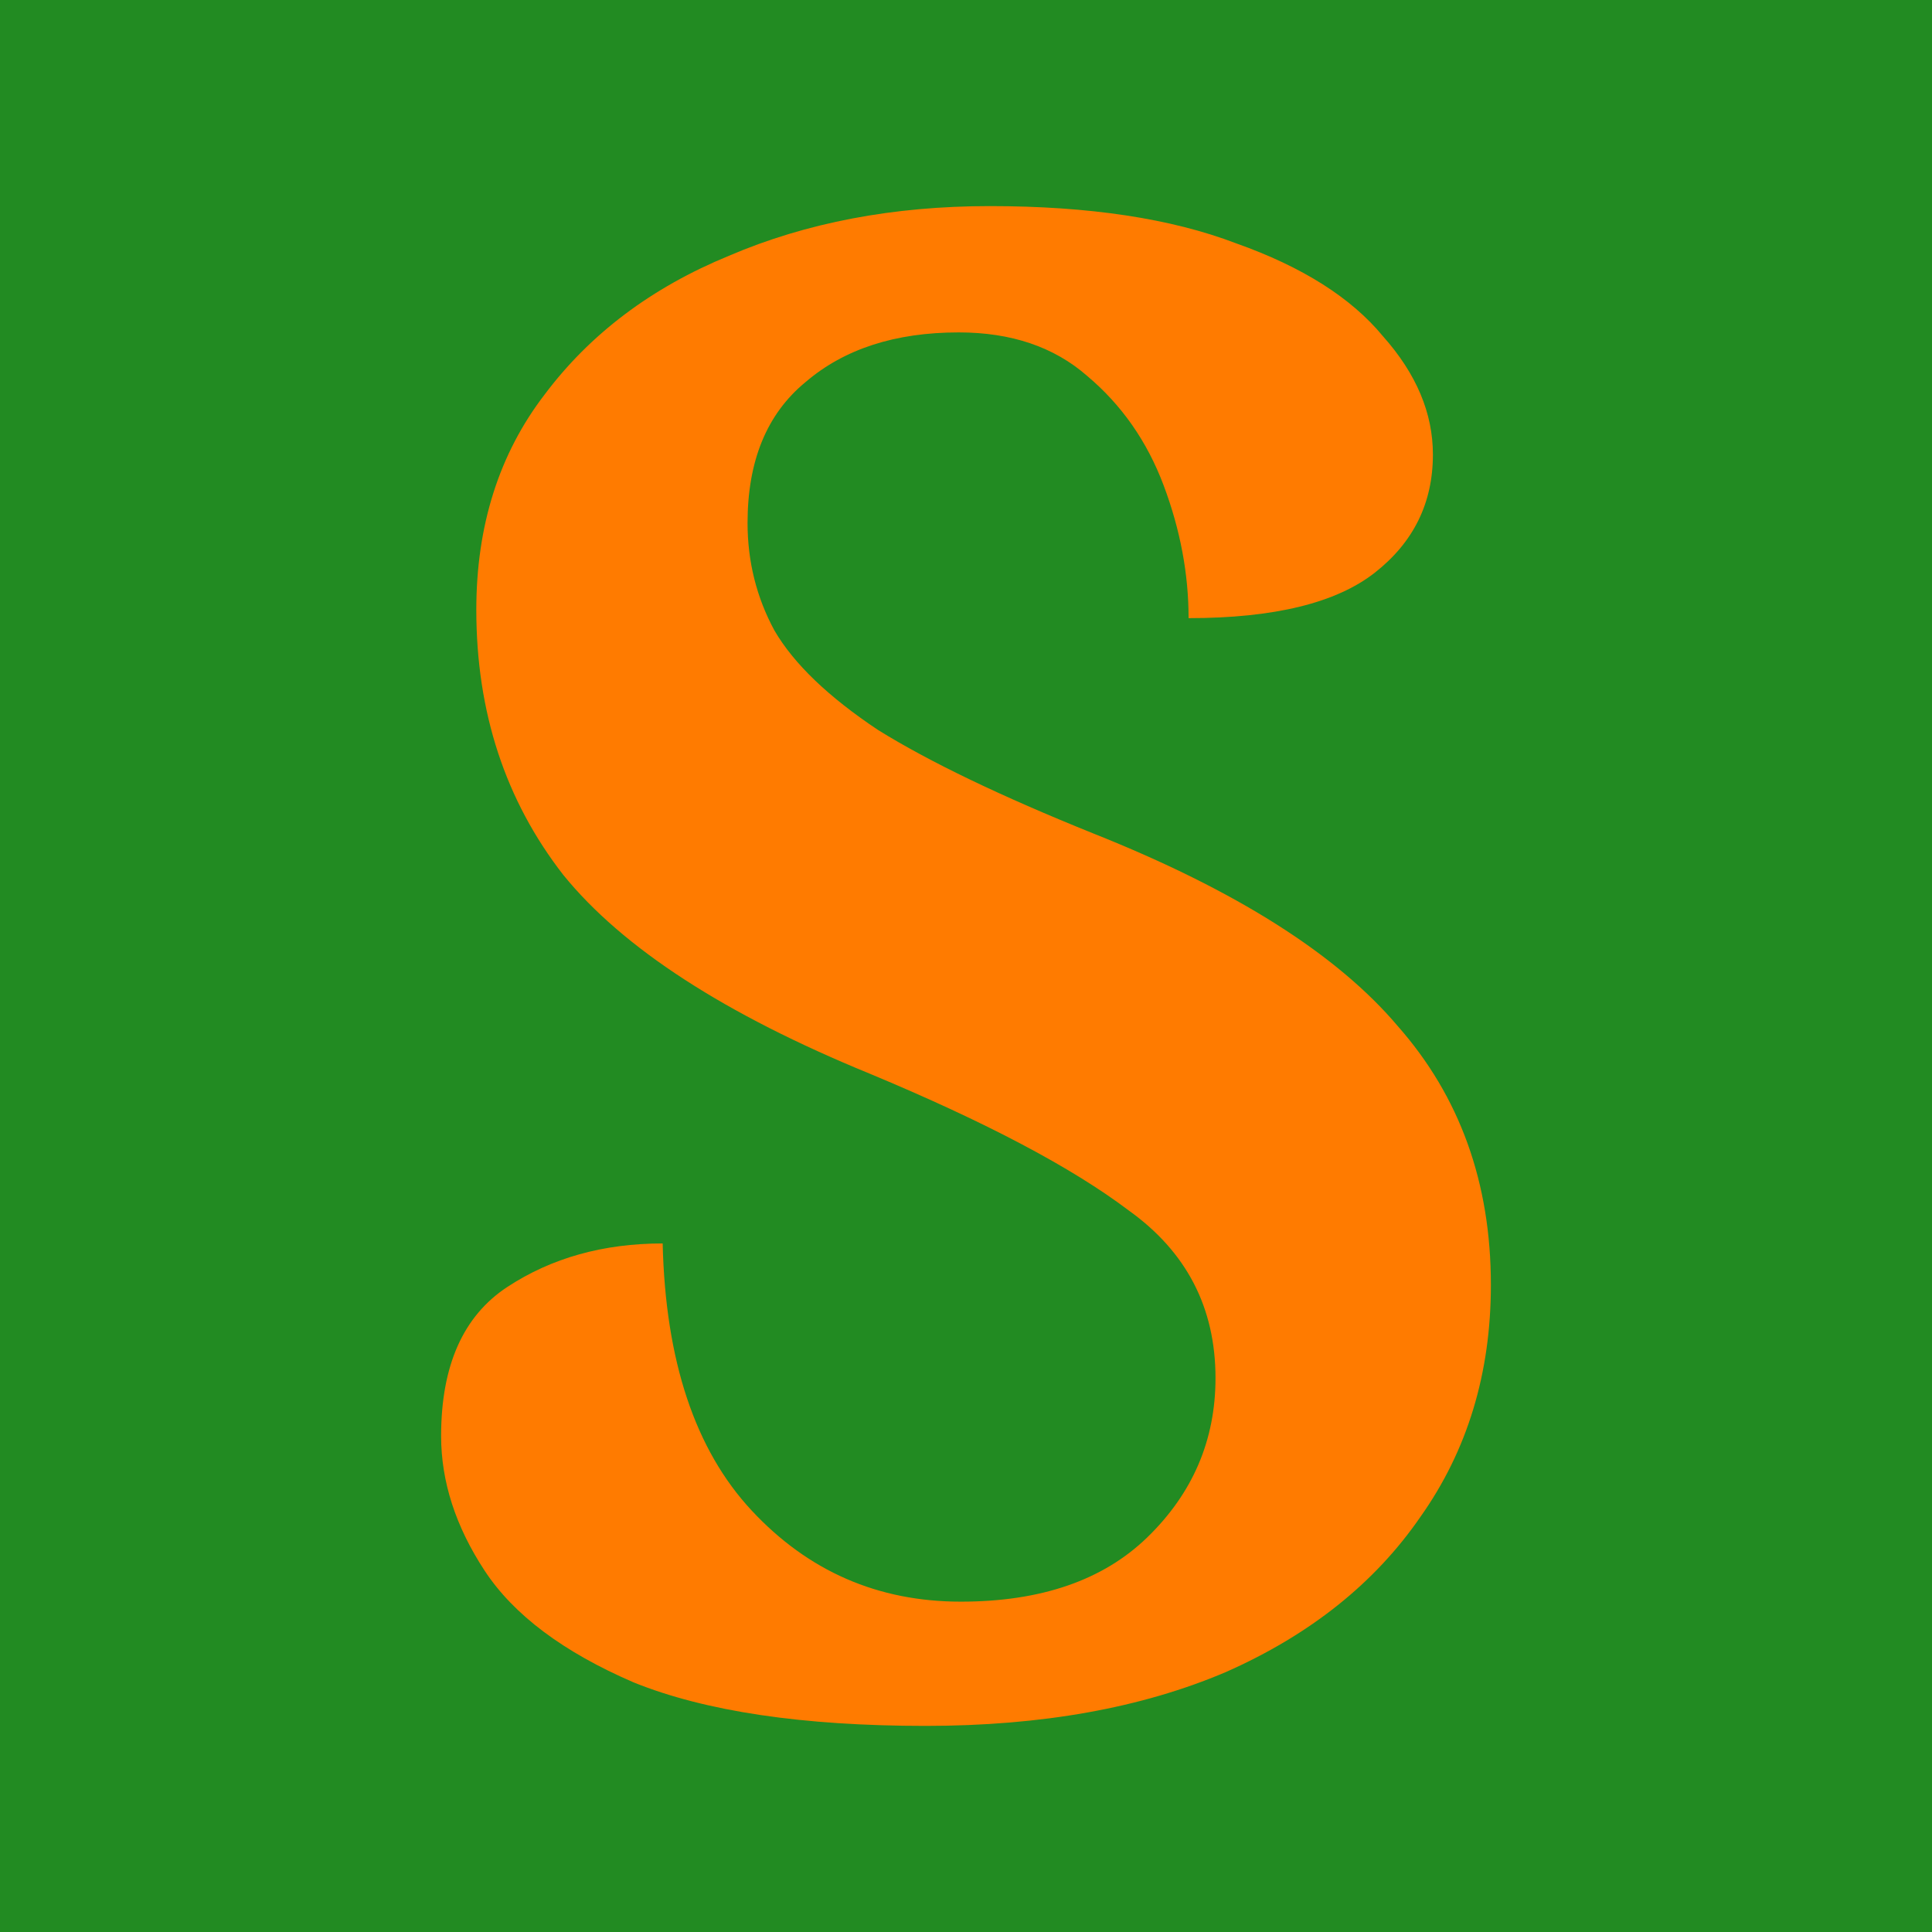
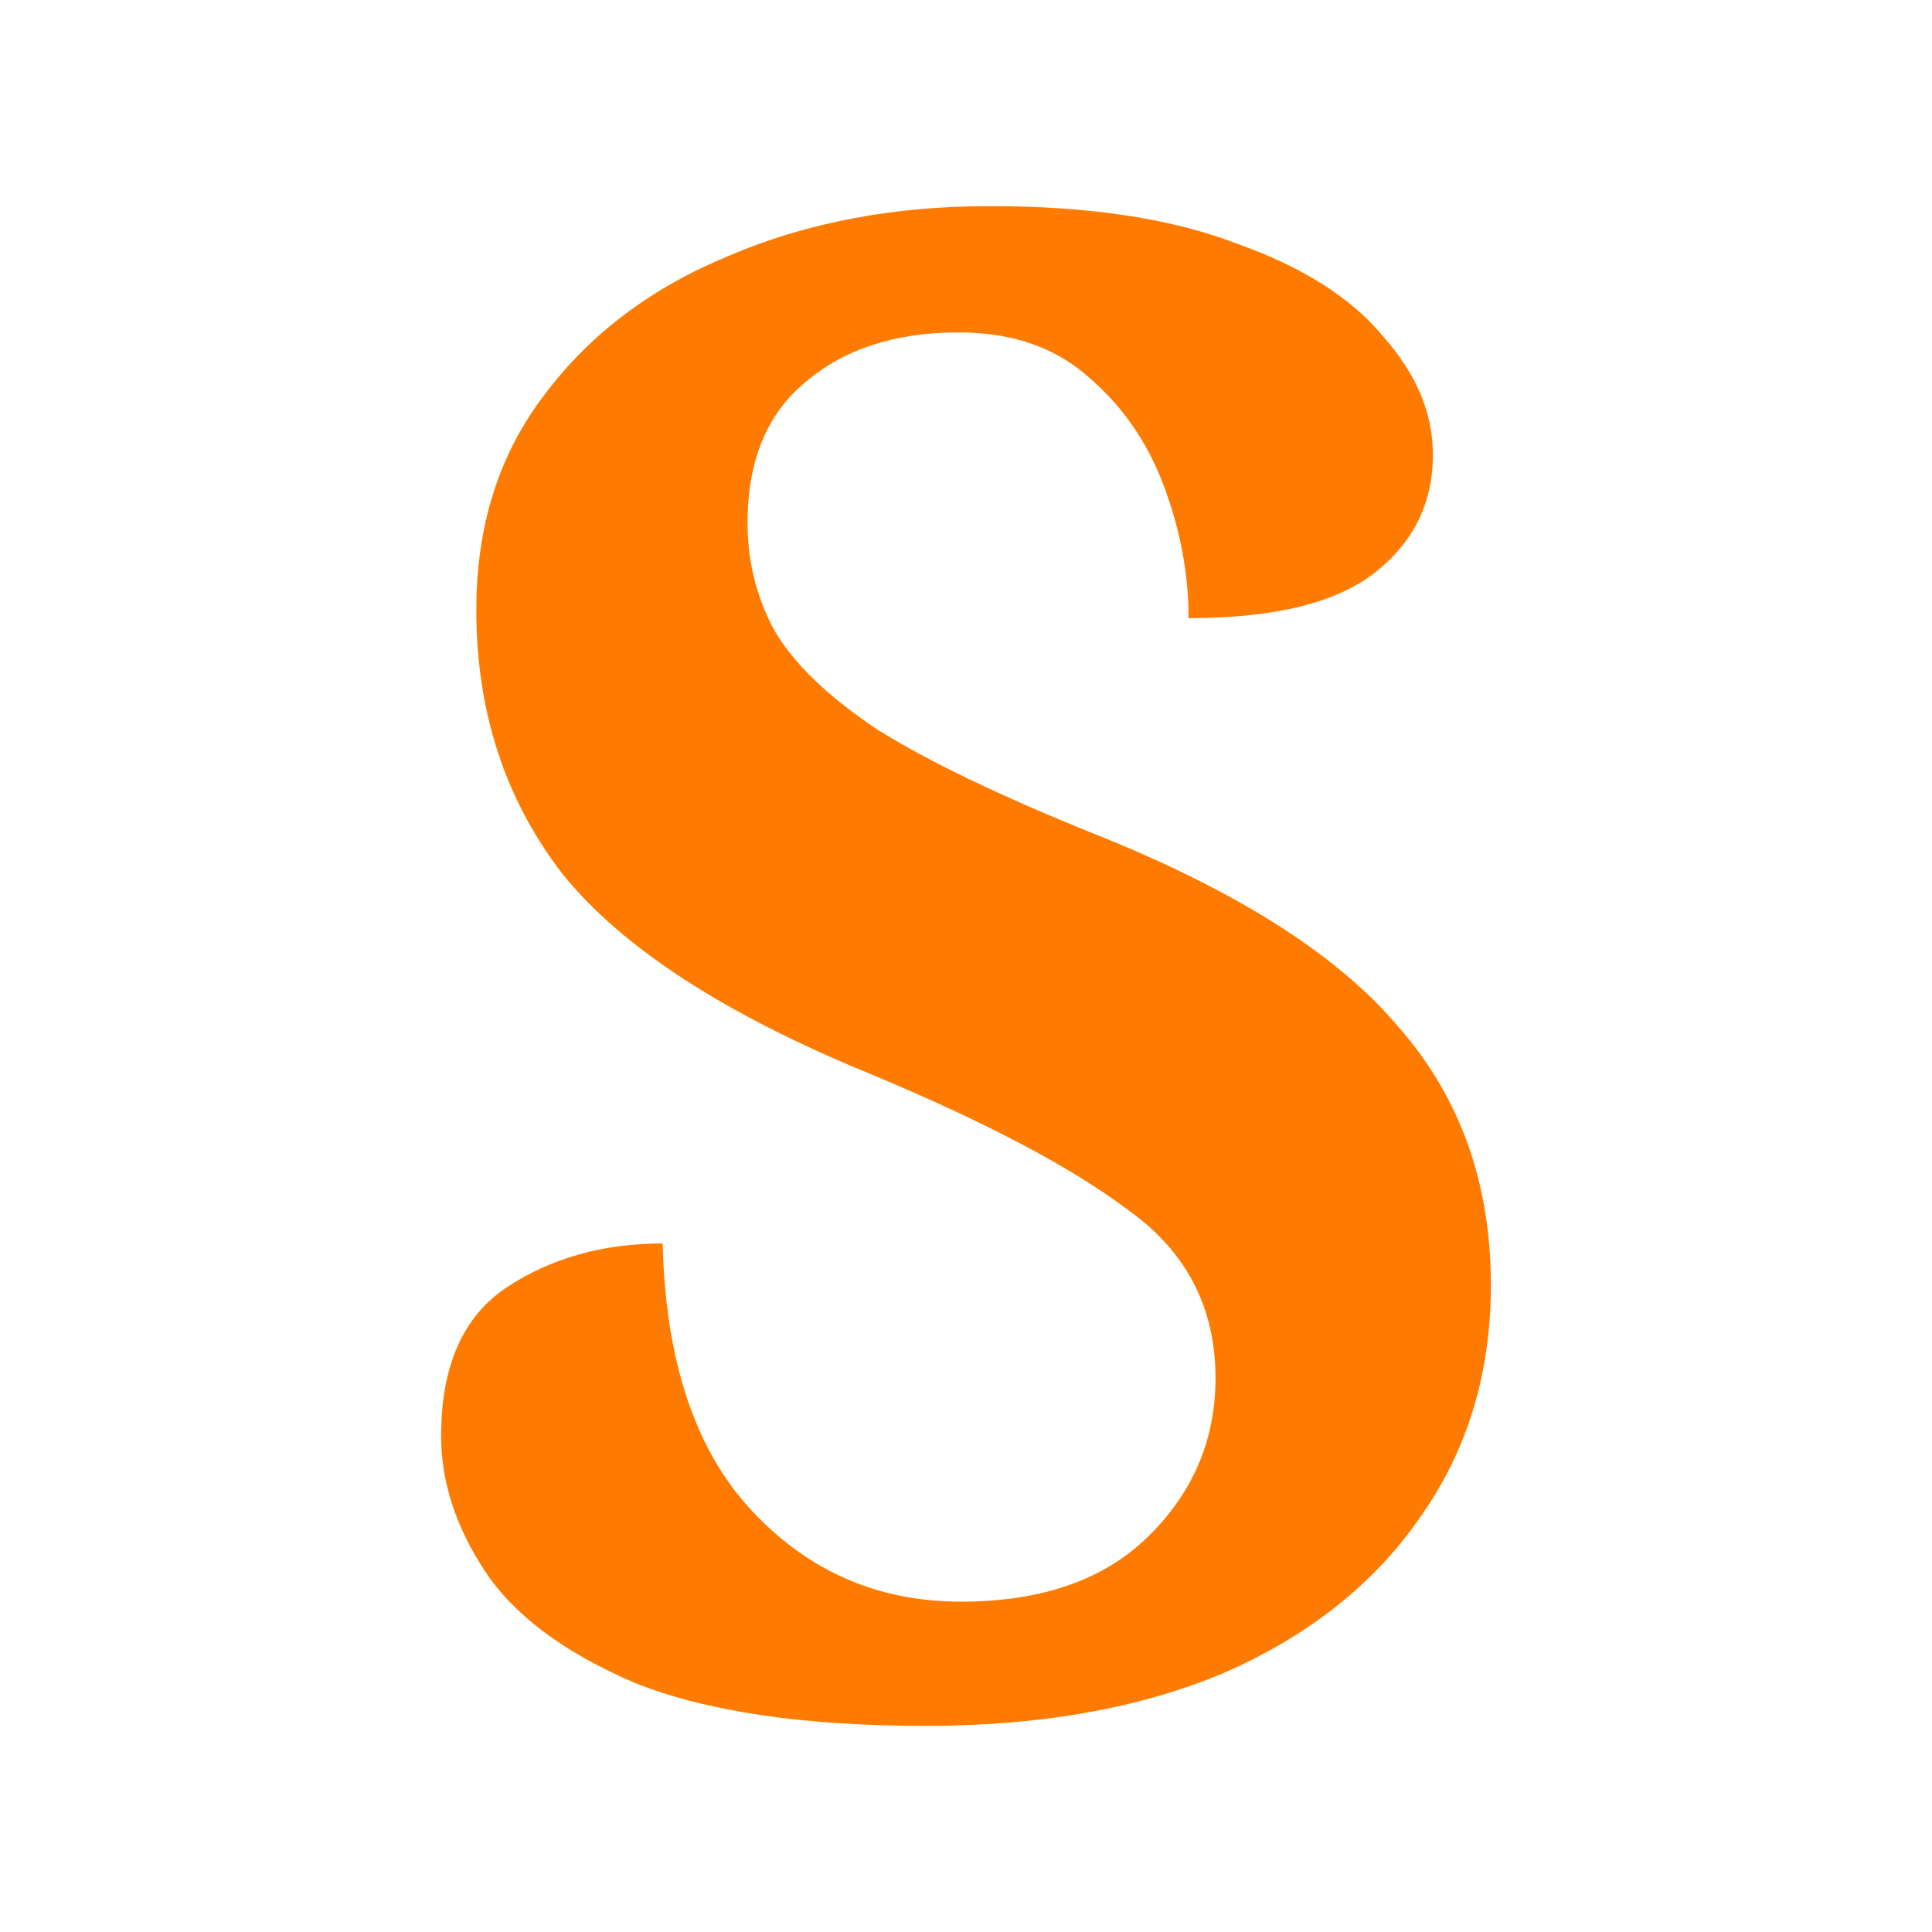
<svg xmlns="http://www.w3.org/2000/svg" width="512" height="512" viewBox="0 0 512 512" version="1.1" id="sunford-favicon">
  <g id="layer1">
-     <rect style="display:inline;fill:#228b22;fill-opacity:1;stroke-width:0.99" id="background" width="512" height="512" x="0" y="0" />
    <path style="font-weight:bold;font-size:548.72px;font-family:'Noto Serif';fill:#ff7b00;stroke-width:17.148" d="m 245.3,457.38 q -48.836,0 -77.37,-11.523 -27.985,-12.072 -39.508,-29.631 -11.523,-17.559 -11.523,-35.667 0,-27.985 17.559,-39.508 17.559,-11.523 41.154,-11.523 1.097,46.641 23.595,70.785 22.498,24.144 55.421,24.144 31.826,0 49.385,-17.01 18.108,-17.559 18.108,-42.251 0,-27.985 -23.046,-44.446 -22.498,-17.01 -68.59,-36.216 -57.616,-23.595 -81.211,-52.677 -23.046,-29.631 -23.046,-70.236 0,-33.472 18.108,-57.067 18.108,-24.144 48.836,-36.764 30.728,-13.169 69.139,-13.169 39.508,0 65.298,9.877 26.339,9.328 38.959,24.692 13.169,14.815 13.169,31.277 0,19.205 -15.364,31.277 -15.364,12.072 -49.385,12.072 0,-17.559 -6.585,-35.118 -6.585,-17.559 -20.303,-29.082 -13.169,-11.523 -34.021,-11.523 -25.241,0 -40.605,13.169 -15.364,12.621 -15.364,37.313 0,15.364 7.133,28.533 7.682,13.169 27.436,26.339 20.303,12.621 57.067,27.436 56.518,22.498 80.662,51.031 24.692,27.985 24.692,68.59 0,35.118 -18.656,61.457 -18.108,26.339 -51.58,41.154 -33.472,14.267 -79.564,14.267 z" id="foreground" aria-label="S" />
  </g>
</svg>